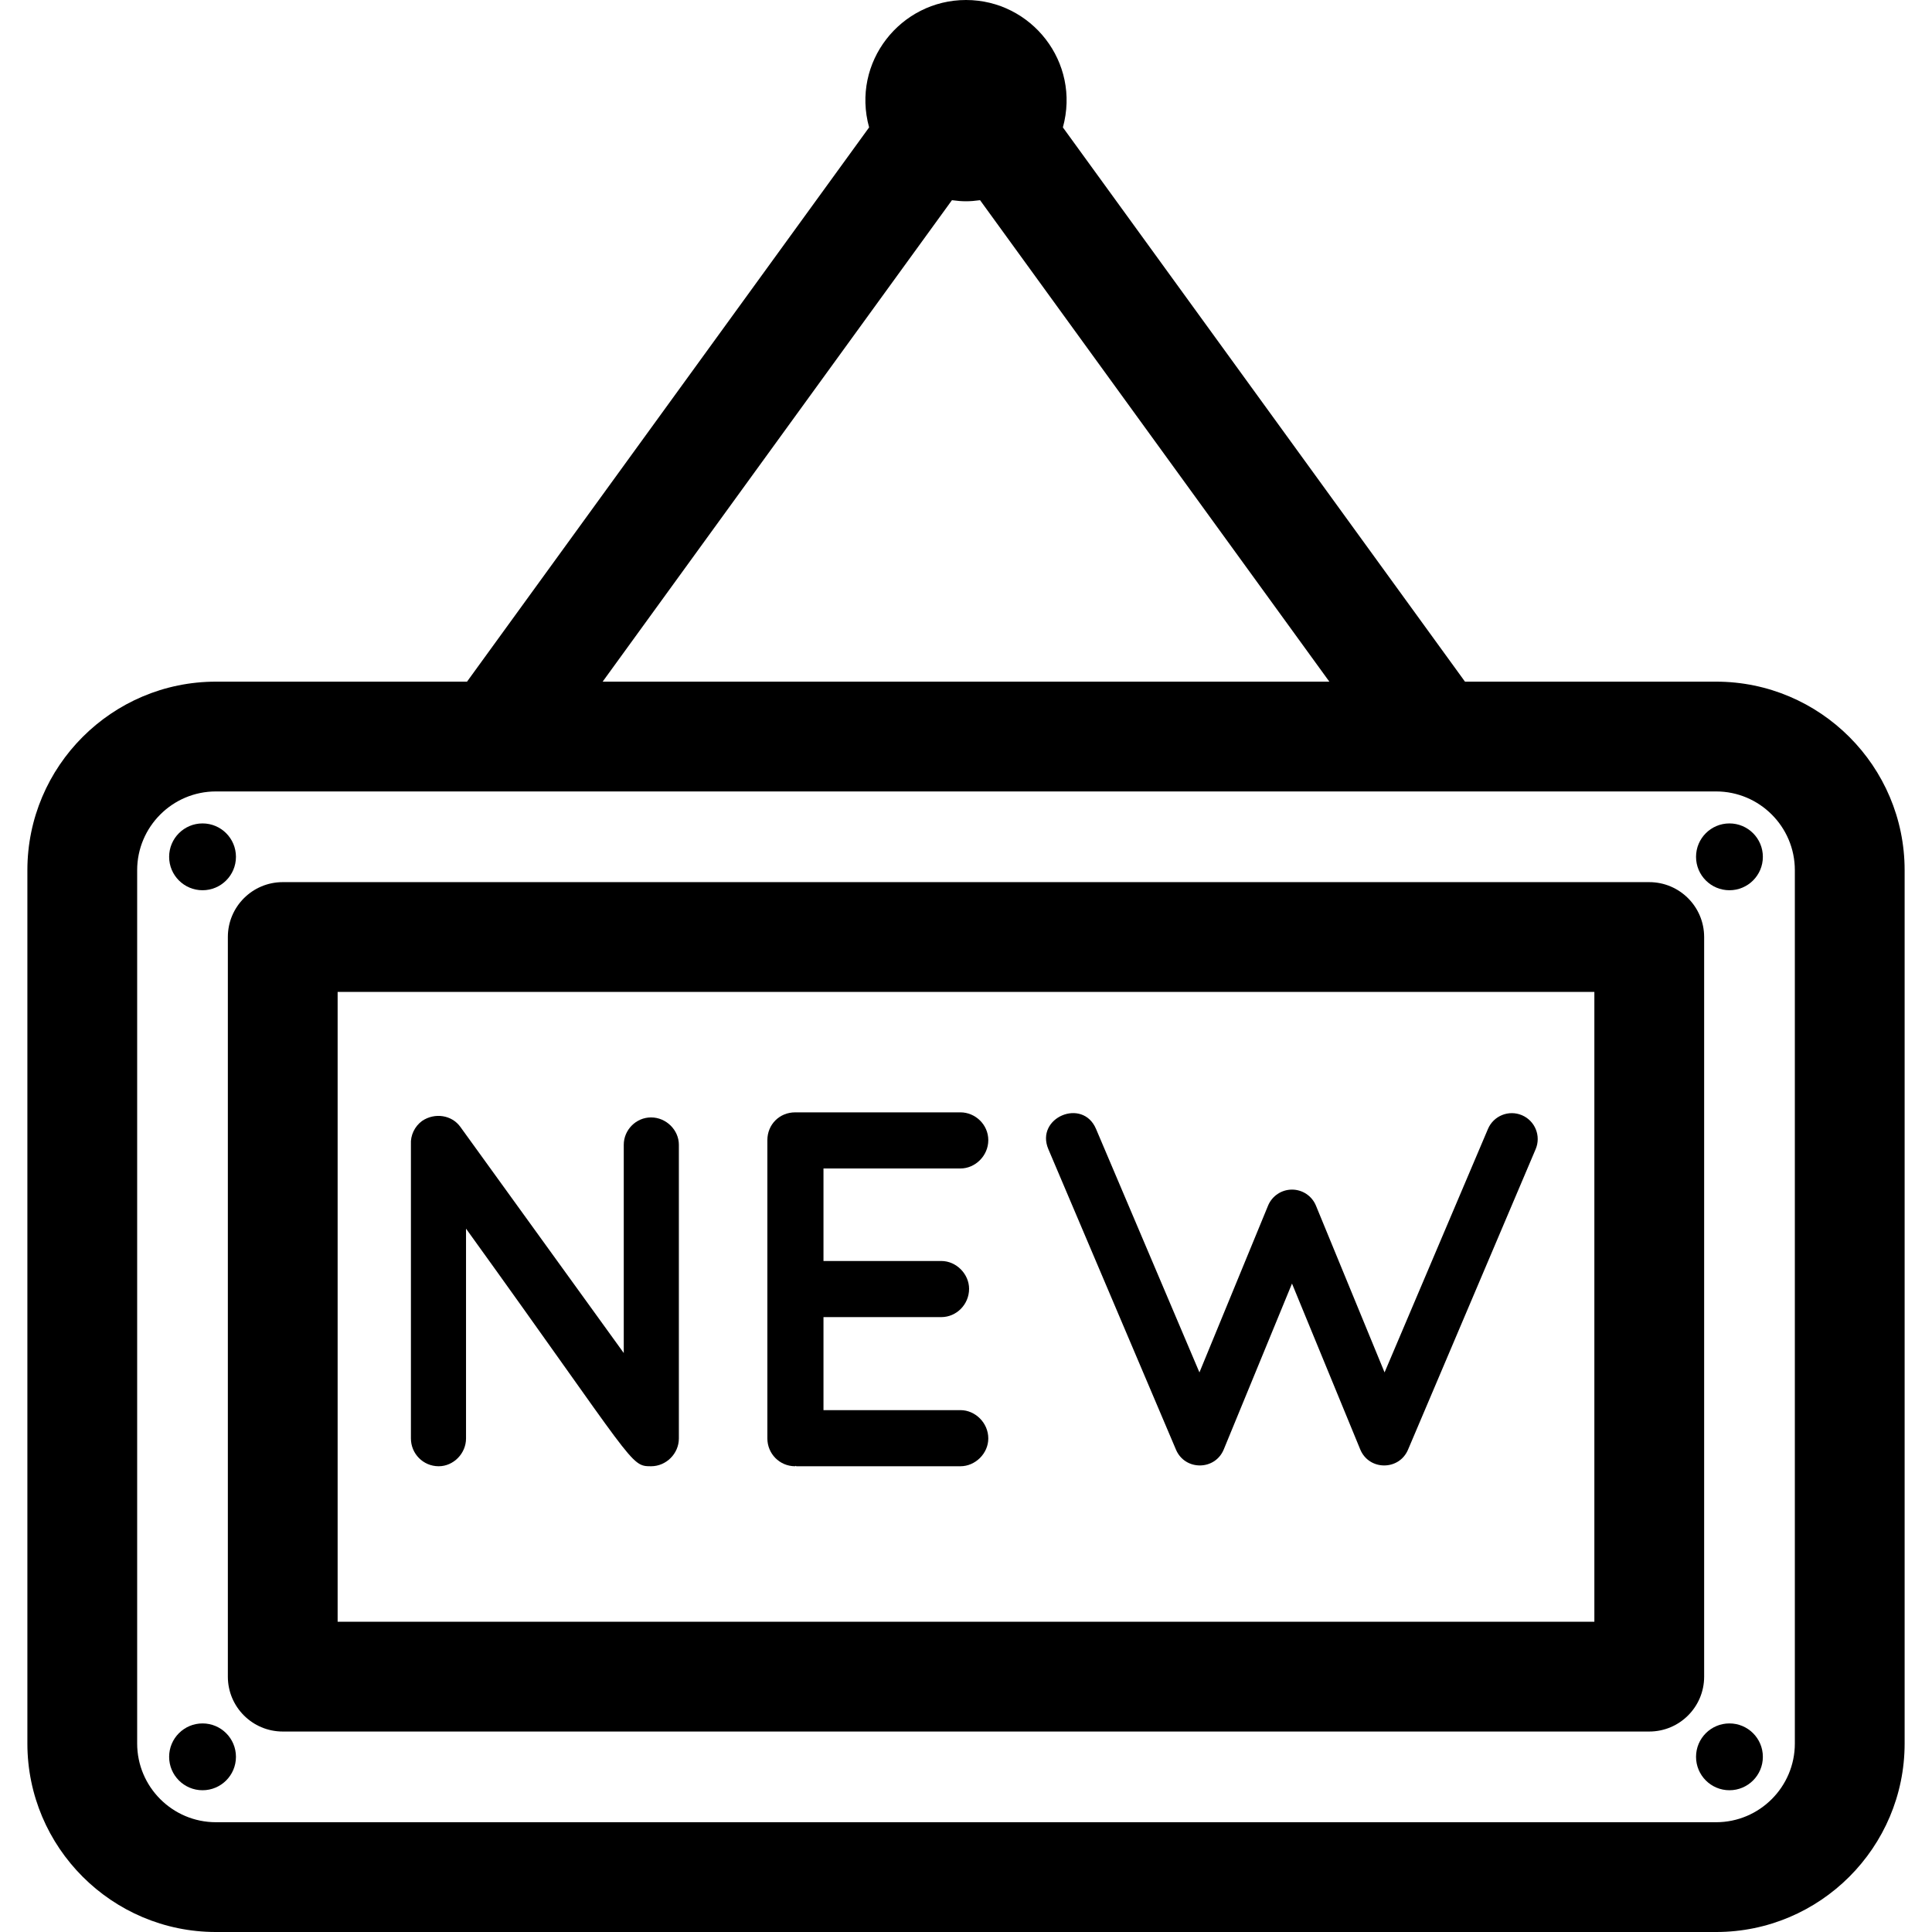
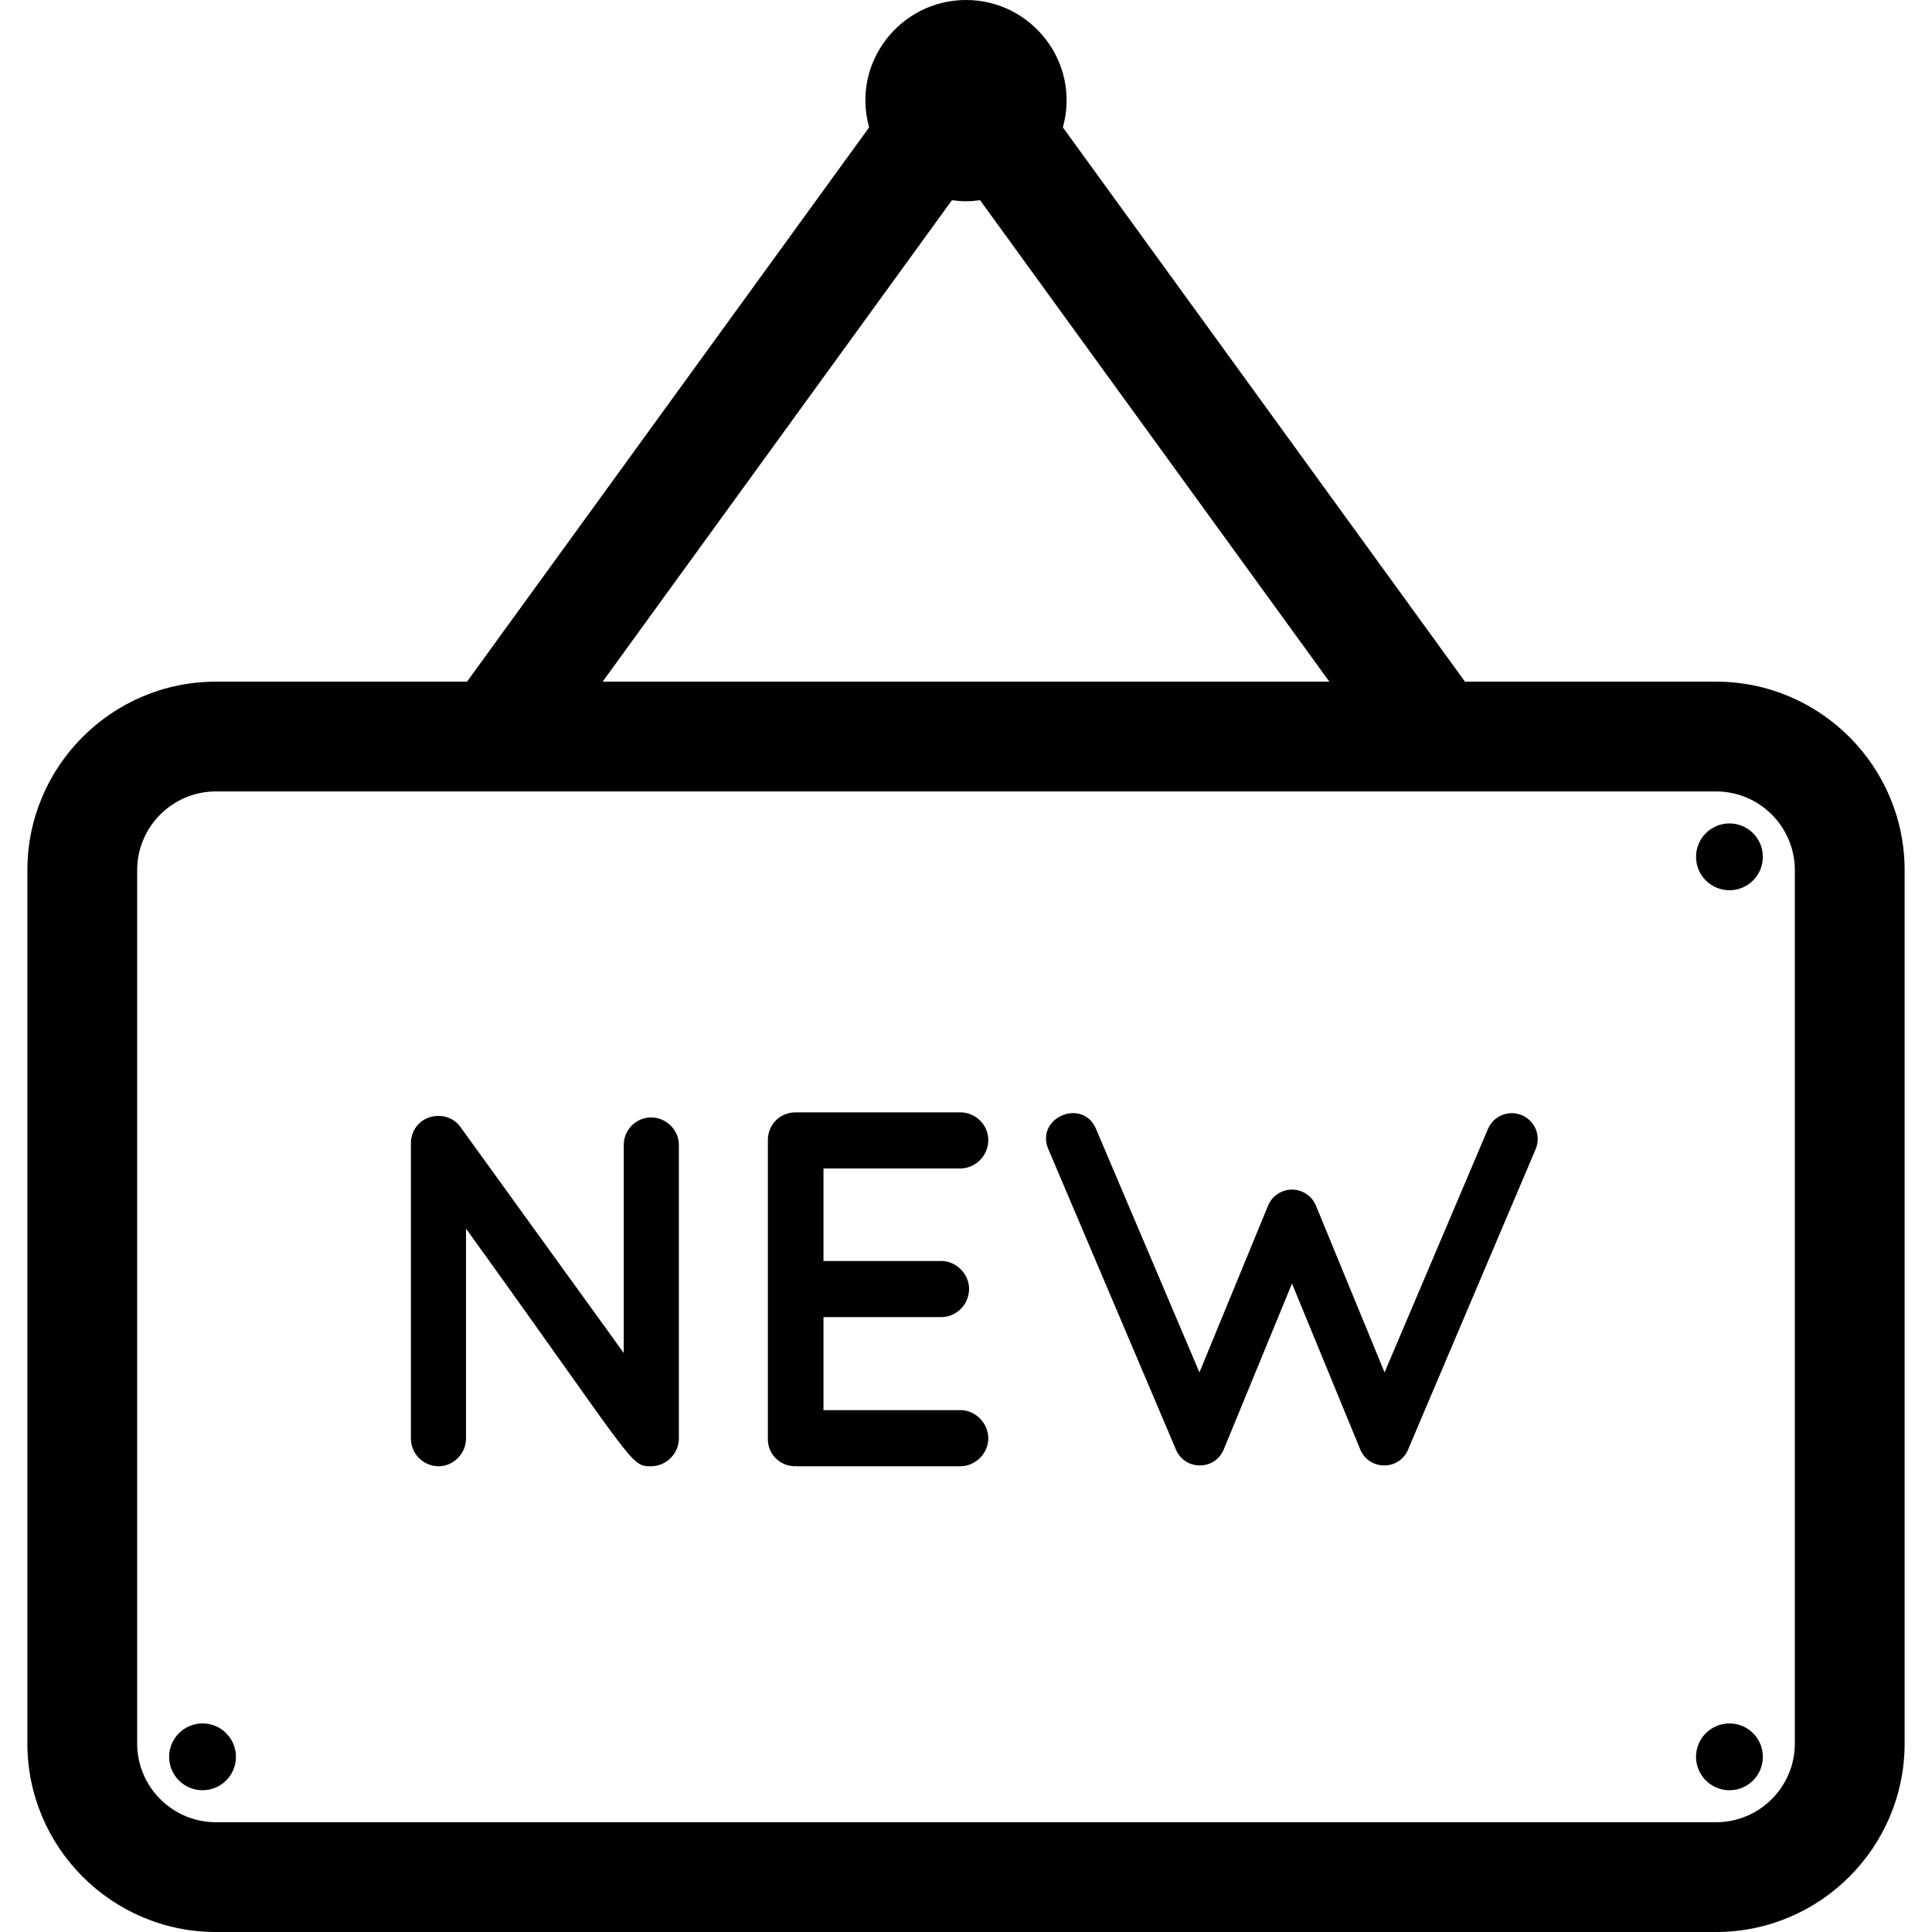
<svg xmlns="http://www.w3.org/2000/svg" fill="#000000" height="800px" width="800px" version="1.1" id="Layer_1" viewBox="0 0 263.976 263.976" xml:space="preserve">
  <g>
    <g>
      <g>
        <path d="M234.475,93.137h-34.309l-54.913-75.693c-0.009-0.012-0.019-0.022-0.028-0.034c2.46-8.908-4.3-17.41-13.237-17.41     c-8.935,0-15.697,8.5-13.237,17.409c-0.009,0.012-0.019,0.023-0.028,0.035L63.81,93.137H29.502     c-14.205,0-25.761,11.556-25.761,25.761v119.317c0,14.205,11.557,25.761,25.761,25.761h204.973     c14.204,0,25.761-11.557,25.761-25.761V118.898C260.236,104.694,248.679,93.137,234.475,93.137z M130.067,27.352     c1.407,0.197,2.438,0.197,3.843,0l47.725,65.785H82.341L130.067,27.352z M245.236,238.216c0,5.934-4.827,10.761-10.761,10.761     H29.502c-5.934,0-10.761-4.828-10.761-10.761V118.898c0-5.934,4.828-10.761,10.761-10.761h204.973     c5.934,0,10.761,4.827,10.761,10.761V238.216z" />
-         <path d="M232.843,128.029c0-4.142-3.357-7.5-7.5-7.5H38.632c-4.142,0-7.5,3.358-7.5,7.5v101.056c0,4.142,3.358,7.5,7.5,7.5     h186.712c4.143,0,7.5-3.358,7.5-7.5V128.029z M217.843,221.585H46.132v-86.056h171.712V221.585z" />
-         <circle cx="27.674" cy="117.072" r="4.565" />
        <circle cx="27.674" cy="240.042" r="4.565" />
        <circle cx="236.301" cy="117.072" r="4.565" />
        <circle cx="236.301" cy="240.042" r="4.565" />
        <path d="M59.945,200.339c2.003,0,3.73-1.727,3.73-3.799v-28.666c23.229,32.231,22.363,32.466,25.282,32.466     c2.072,0,3.799-1.727,3.799-3.799v-40.133c0-2.003-1.727-3.73-3.799-3.73s-3.73,1.727-3.73,3.73v28.46l-22.312-30.877     c-1.174-1.658-3.523-2.003-5.25-0.829c-1.036,0.76-1.589,2.003-1.52,3.177c0,0.069,0,0.069,0,0.069v40.133     C56.146,198.612,57.804,200.339,59.945,200.339z" />
-         <path d="M108.647,200.339l0.069-0.069c0,0,0,0.069,0.138,0.069h22.381c2.003,0,3.799-1.727,3.799-3.799     c0-2.141-1.796-3.868-3.799-3.868h-18.72v-12.71h16.095c2.072,0,3.799-1.727,3.799-3.869c0-2.003-1.727-3.799-3.799-3.799     h-16.095v-12.641h18.72c2.003,0,3.799-1.727,3.799-3.868c0-2.142-1.796-3.799-3.799-3.799h-22.381c-0.138,0-0.138,0-0.138,0     h-0.069c-2.142,0-3.799,1.658-3.799,3.799v40.755C104.848,198.612,106.505,200.339,108.647,200.339z" />
+         <path d="M108.647,200.339l0.069-0.069c0,0,0,0.069,0.138,0.069h22.381c2.003,0,3.799-1.727,3.799-3.799     c0-2.141-1.796-3.868-3.799-3.868h-18.72v-12.71h16.095c2.072,0,3.799-1.727,3.799-3.869c0-2.003-1.727-3.799-3.799-3.799     h-16.095v-12.641h18.72c2.003,0,3.799-1.727,3.799-3.868c0-2.142-1.796-3.799-3.799-3.799h-22.381c-0.138,0-0.138,0-0.138,0     c-2.142,0-3.799,1.658-3.799,3.799v40.755C104.848,198.612,106.505,200.339,108.647,200.339z" />
        <path d="M160.679,198.075c1.229,2.89,5.337,2.866,6.529-0.037l9.323-22.66l9.322,22.66c1.193,2.905,5.303,2.927,6.53,0.038     l17.438-41.06c0.764-1.799-0.075-3.876-1.874-4.64c-1.801-0.763-3.877,0.076-4.64,1.874l-14.129,33.269l-9.375-22.786     c-0.545-1.326-1.838-2.192-3.272-2.192c-1.436,0-2.727,0.867-3.272,2.192l-9.376,22.786l-14.129-33.27     c-1.833-4.31-8.341-1.535-6.514,2.766L160.679,198.075z" />
      </g>
    </g>
  </g>
</svg>